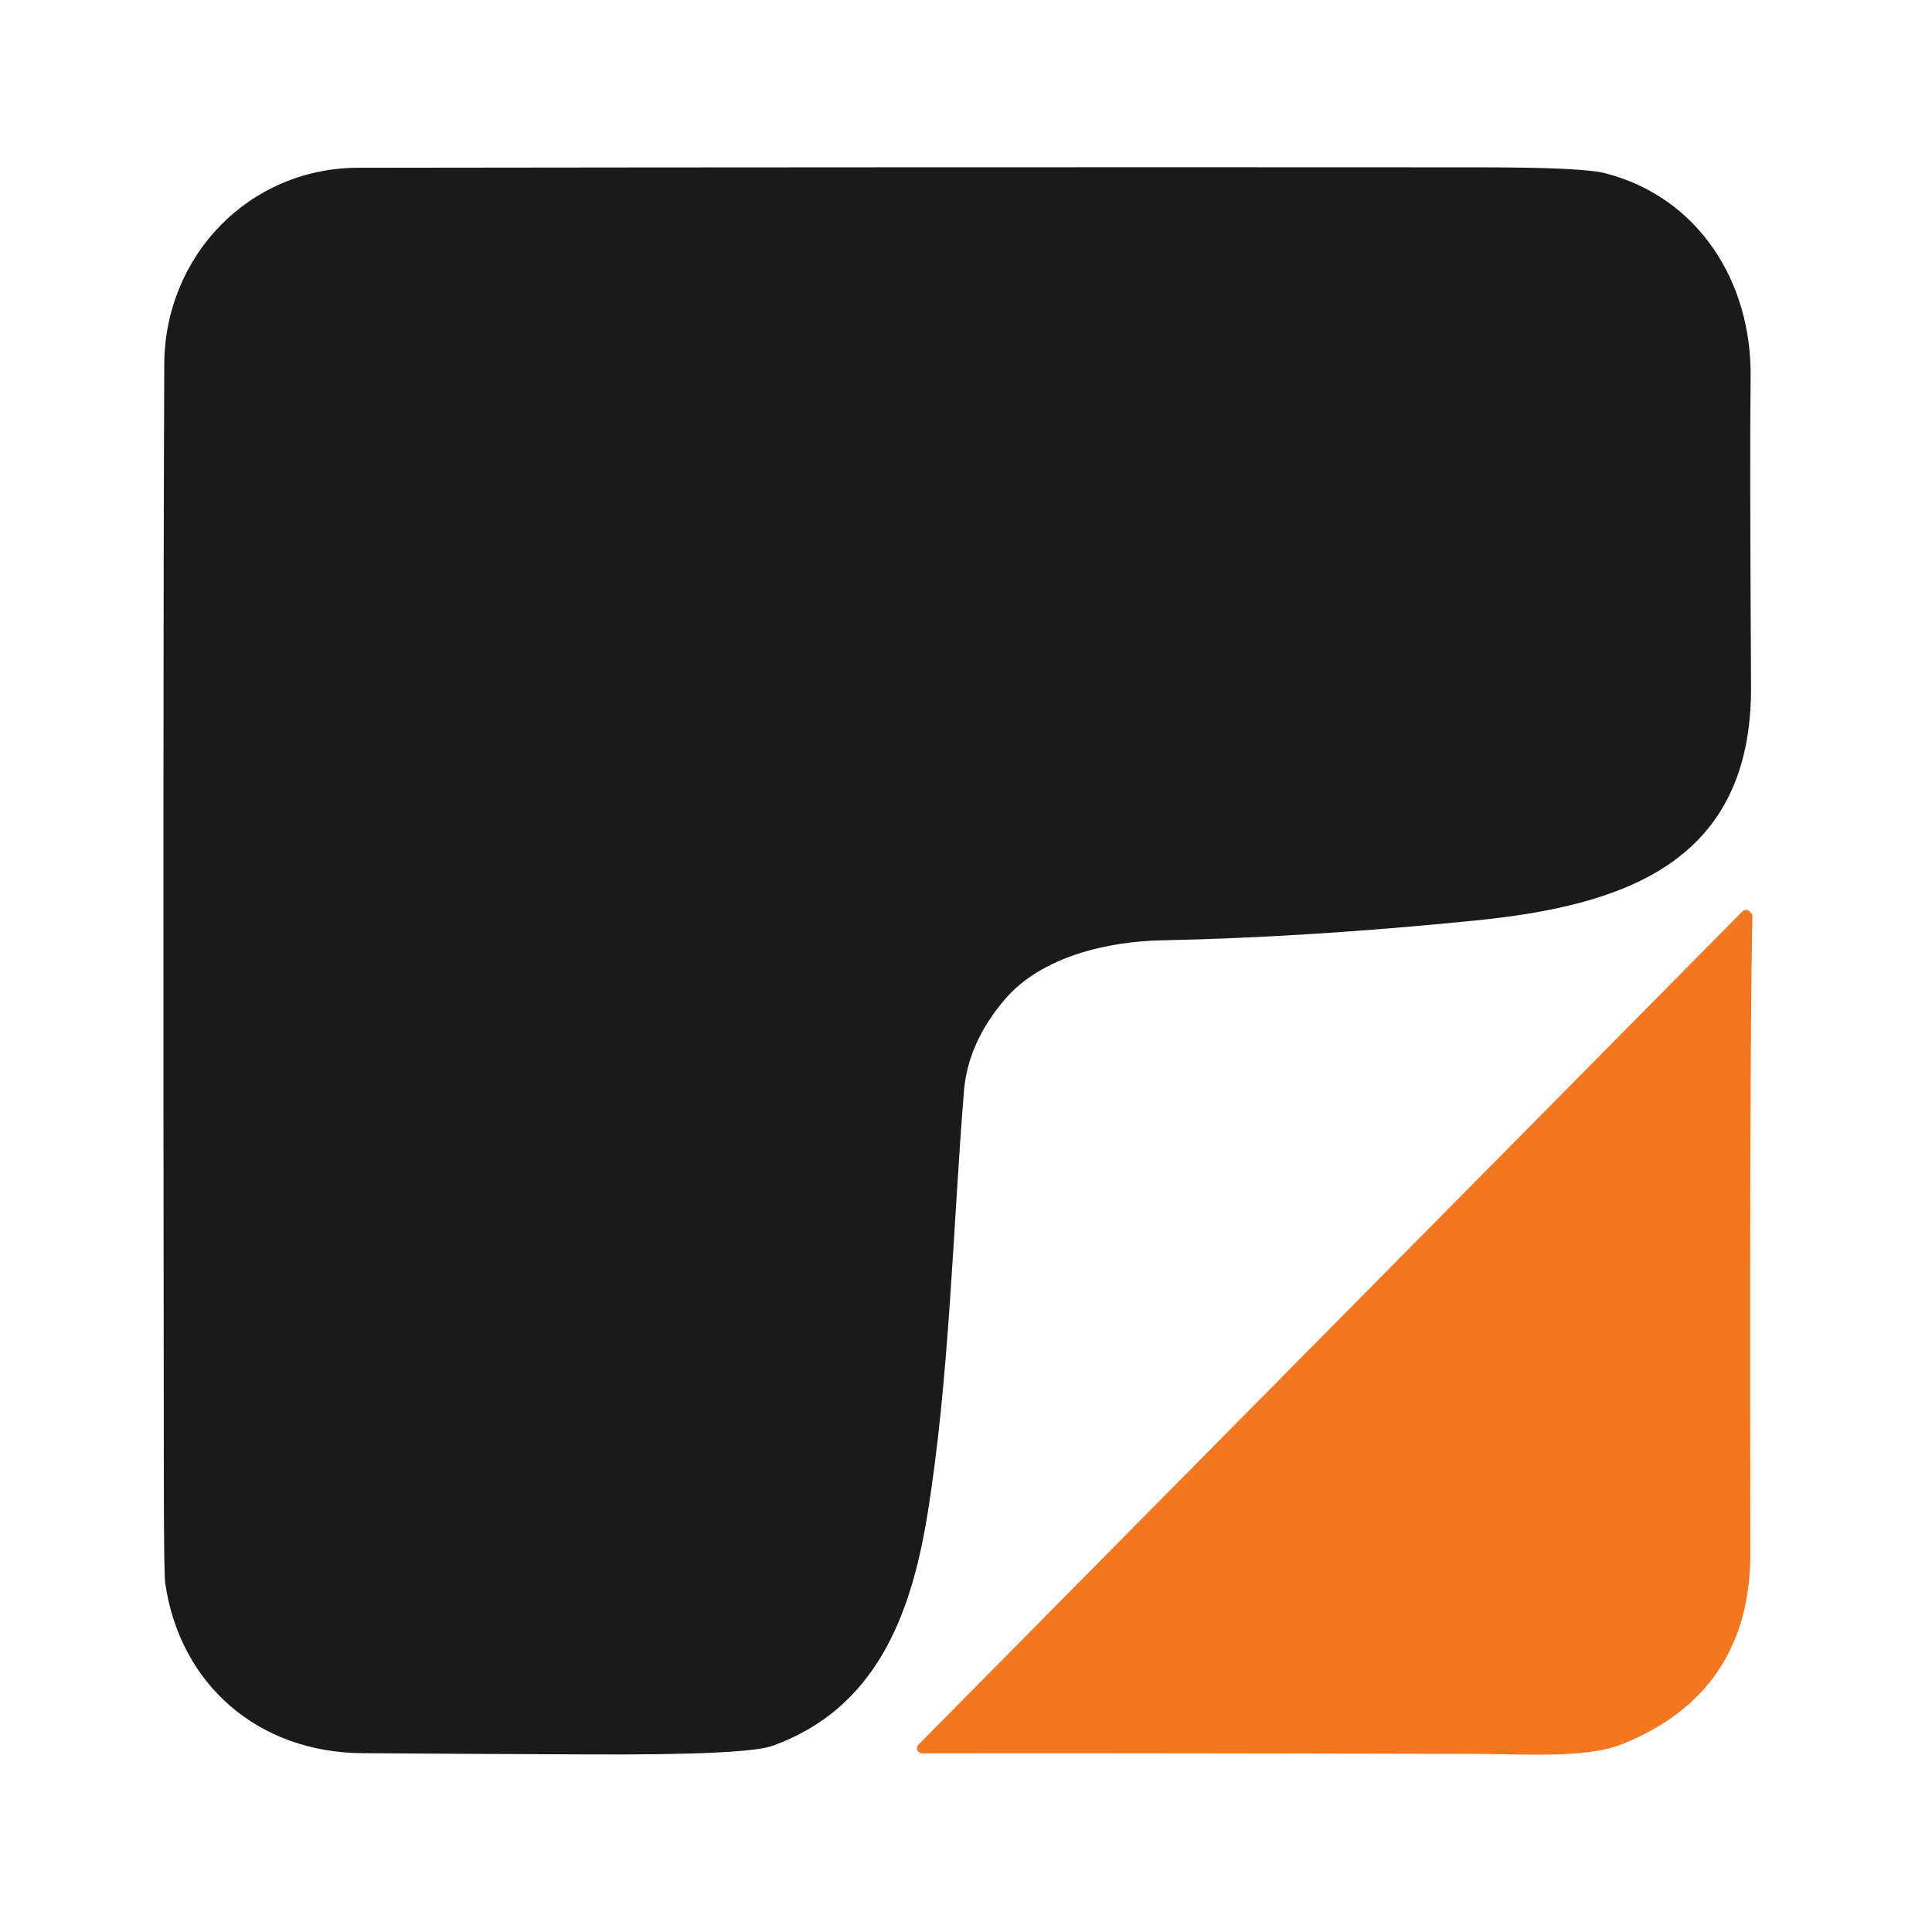
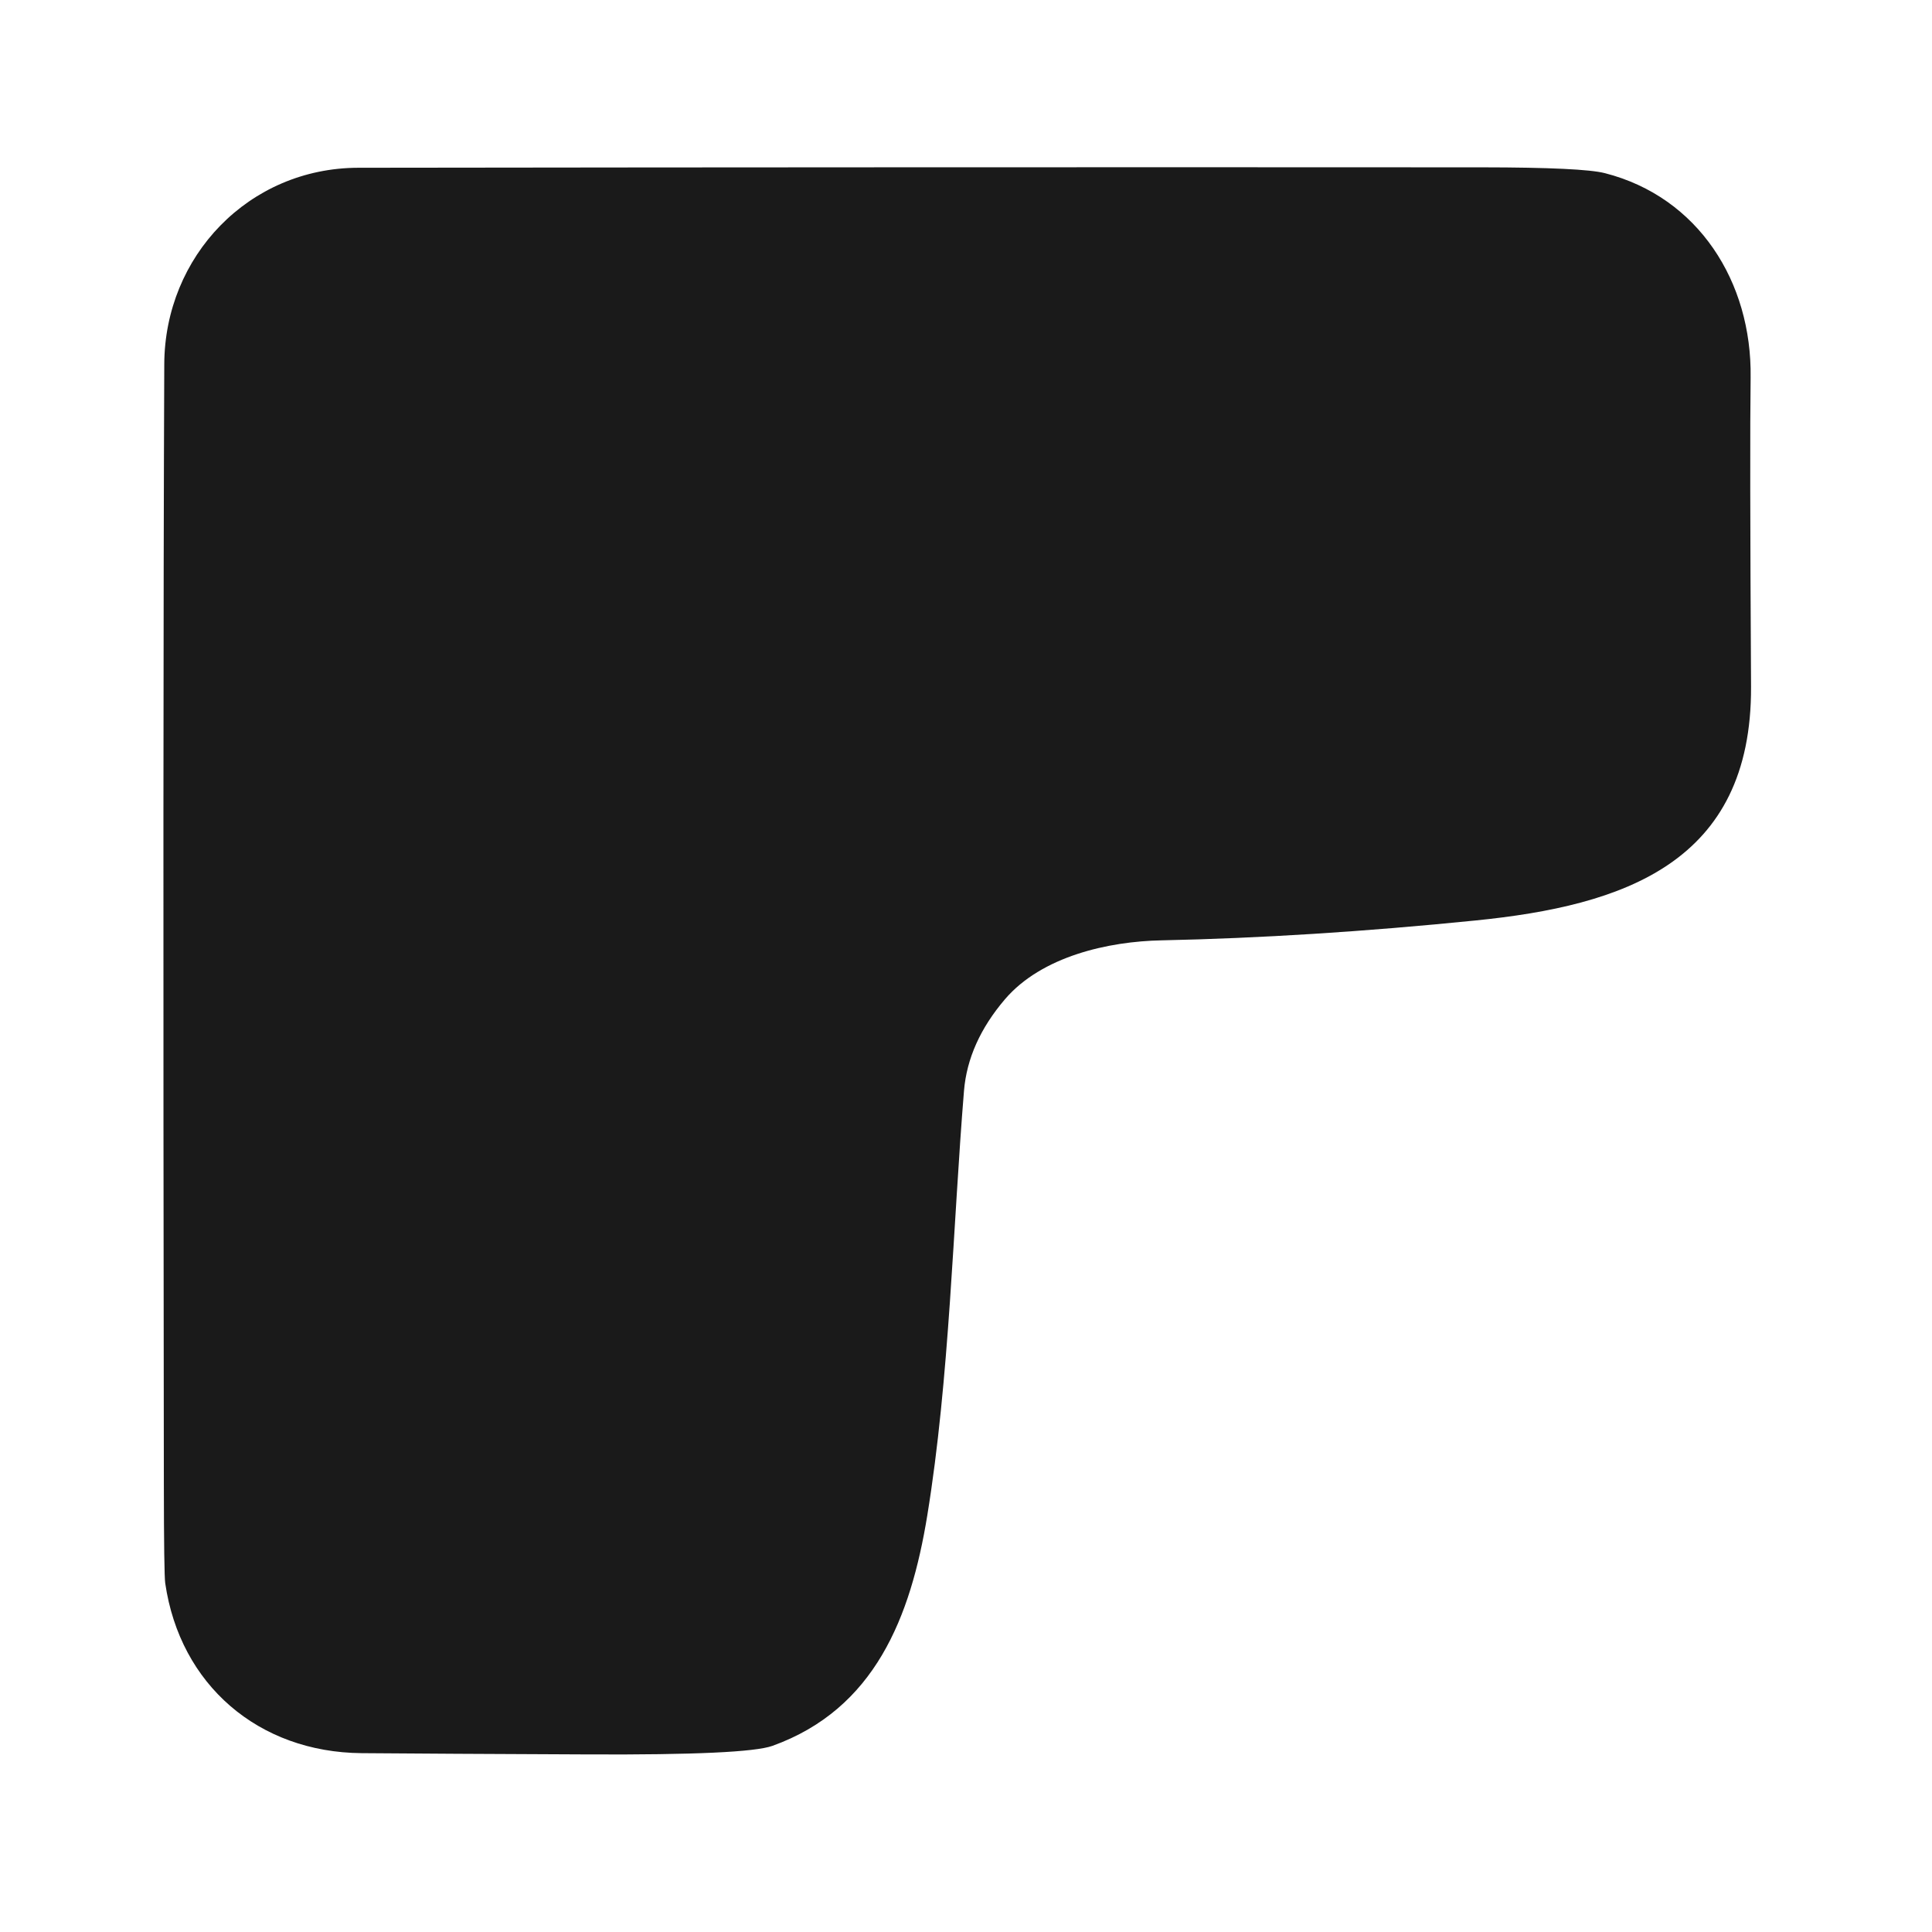
<svg xmlns="http://www.w3.org/2000/svg" version="1.1" viewBox="0.00 0.00 183.00 183.00">
  <path fill="#1a1a1a" d="   M 95.19 94.65   Q 91.69 98.75 91.31 103.32   C 90.27 116.01 89.95 130.57 87.83 143.56   C 86.26 153.17 82.87 161.88 73.16 165.37   Q 70.71 166.25 55.76 166.18   Q 41.56 166.12 34.26 166.06   C 24.49 165.98 17.05 159.60 15.65 149.96   Q 15.53 149.14 15.52 140.52   Q 15.42 67.68 15.56 34.50   C 15.60 24.27 23.56 15.91 33.94 15.89   Q 87.93 15.82 140.43 15.85   Q 149.90 15.86 152.01 16.40   C 160.86 18.66 165.95 26.70 165.82 35.76   Q 165.73 42.27 165.86 65.03   C 165.94 81.74 153.80 85.78 139.74 87.19   Q 123.97 88.78 110.01 89.07   C 105.01 89.17 98.68 90.57 95.19 94.65   Z" />
-   <path fill="#f37721" d="   M 165.77 86.39   Q 165.78 86.41 165.88 86.50   A 0.26 0.18 24.1 0 1 165.99 86.68   Q 165.71 100.62 165.80 147.00   Q 165.83 160.27 153.70 165.19   C 150.26 166.58 144.50 166.14 139.52 166.13   Q 105.05 166.05 87.36 166.08   A 0.49 0.49 0.0 0 1 87.01 165.24   L 165.05 86.32   A 0.47 0.46 50.3 0 1 165.77 86.39   Z" />
</svg>